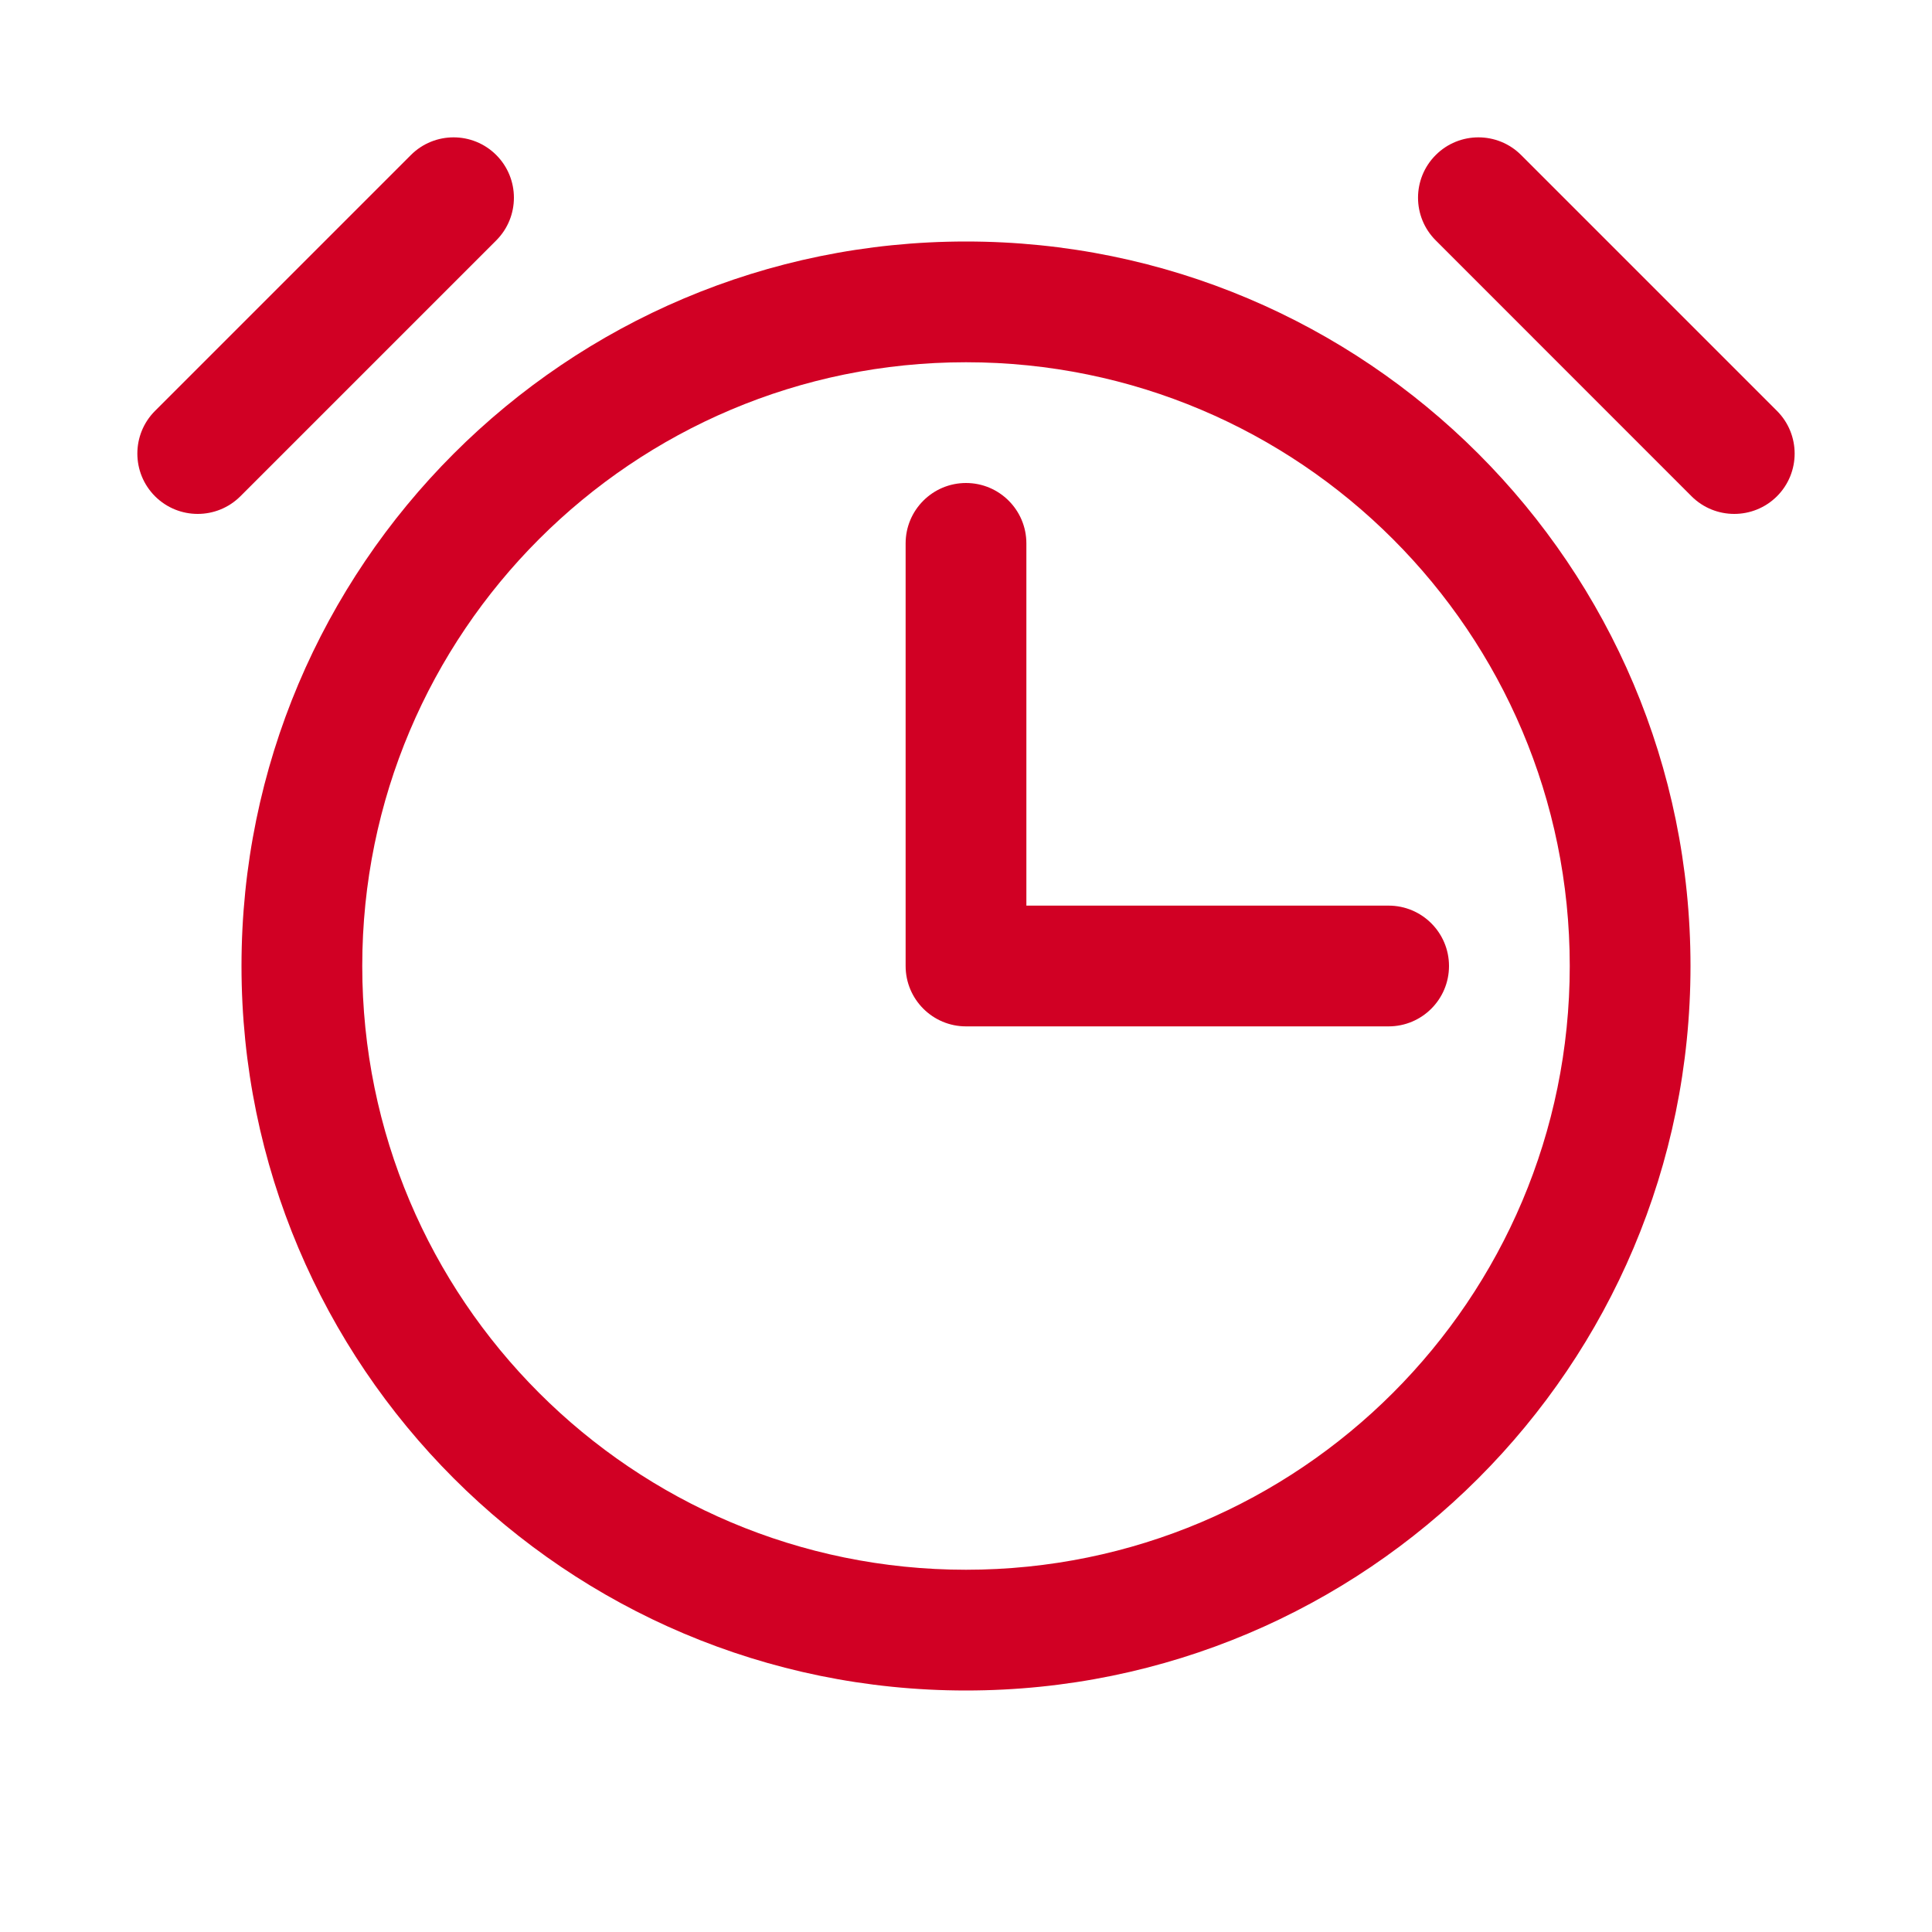
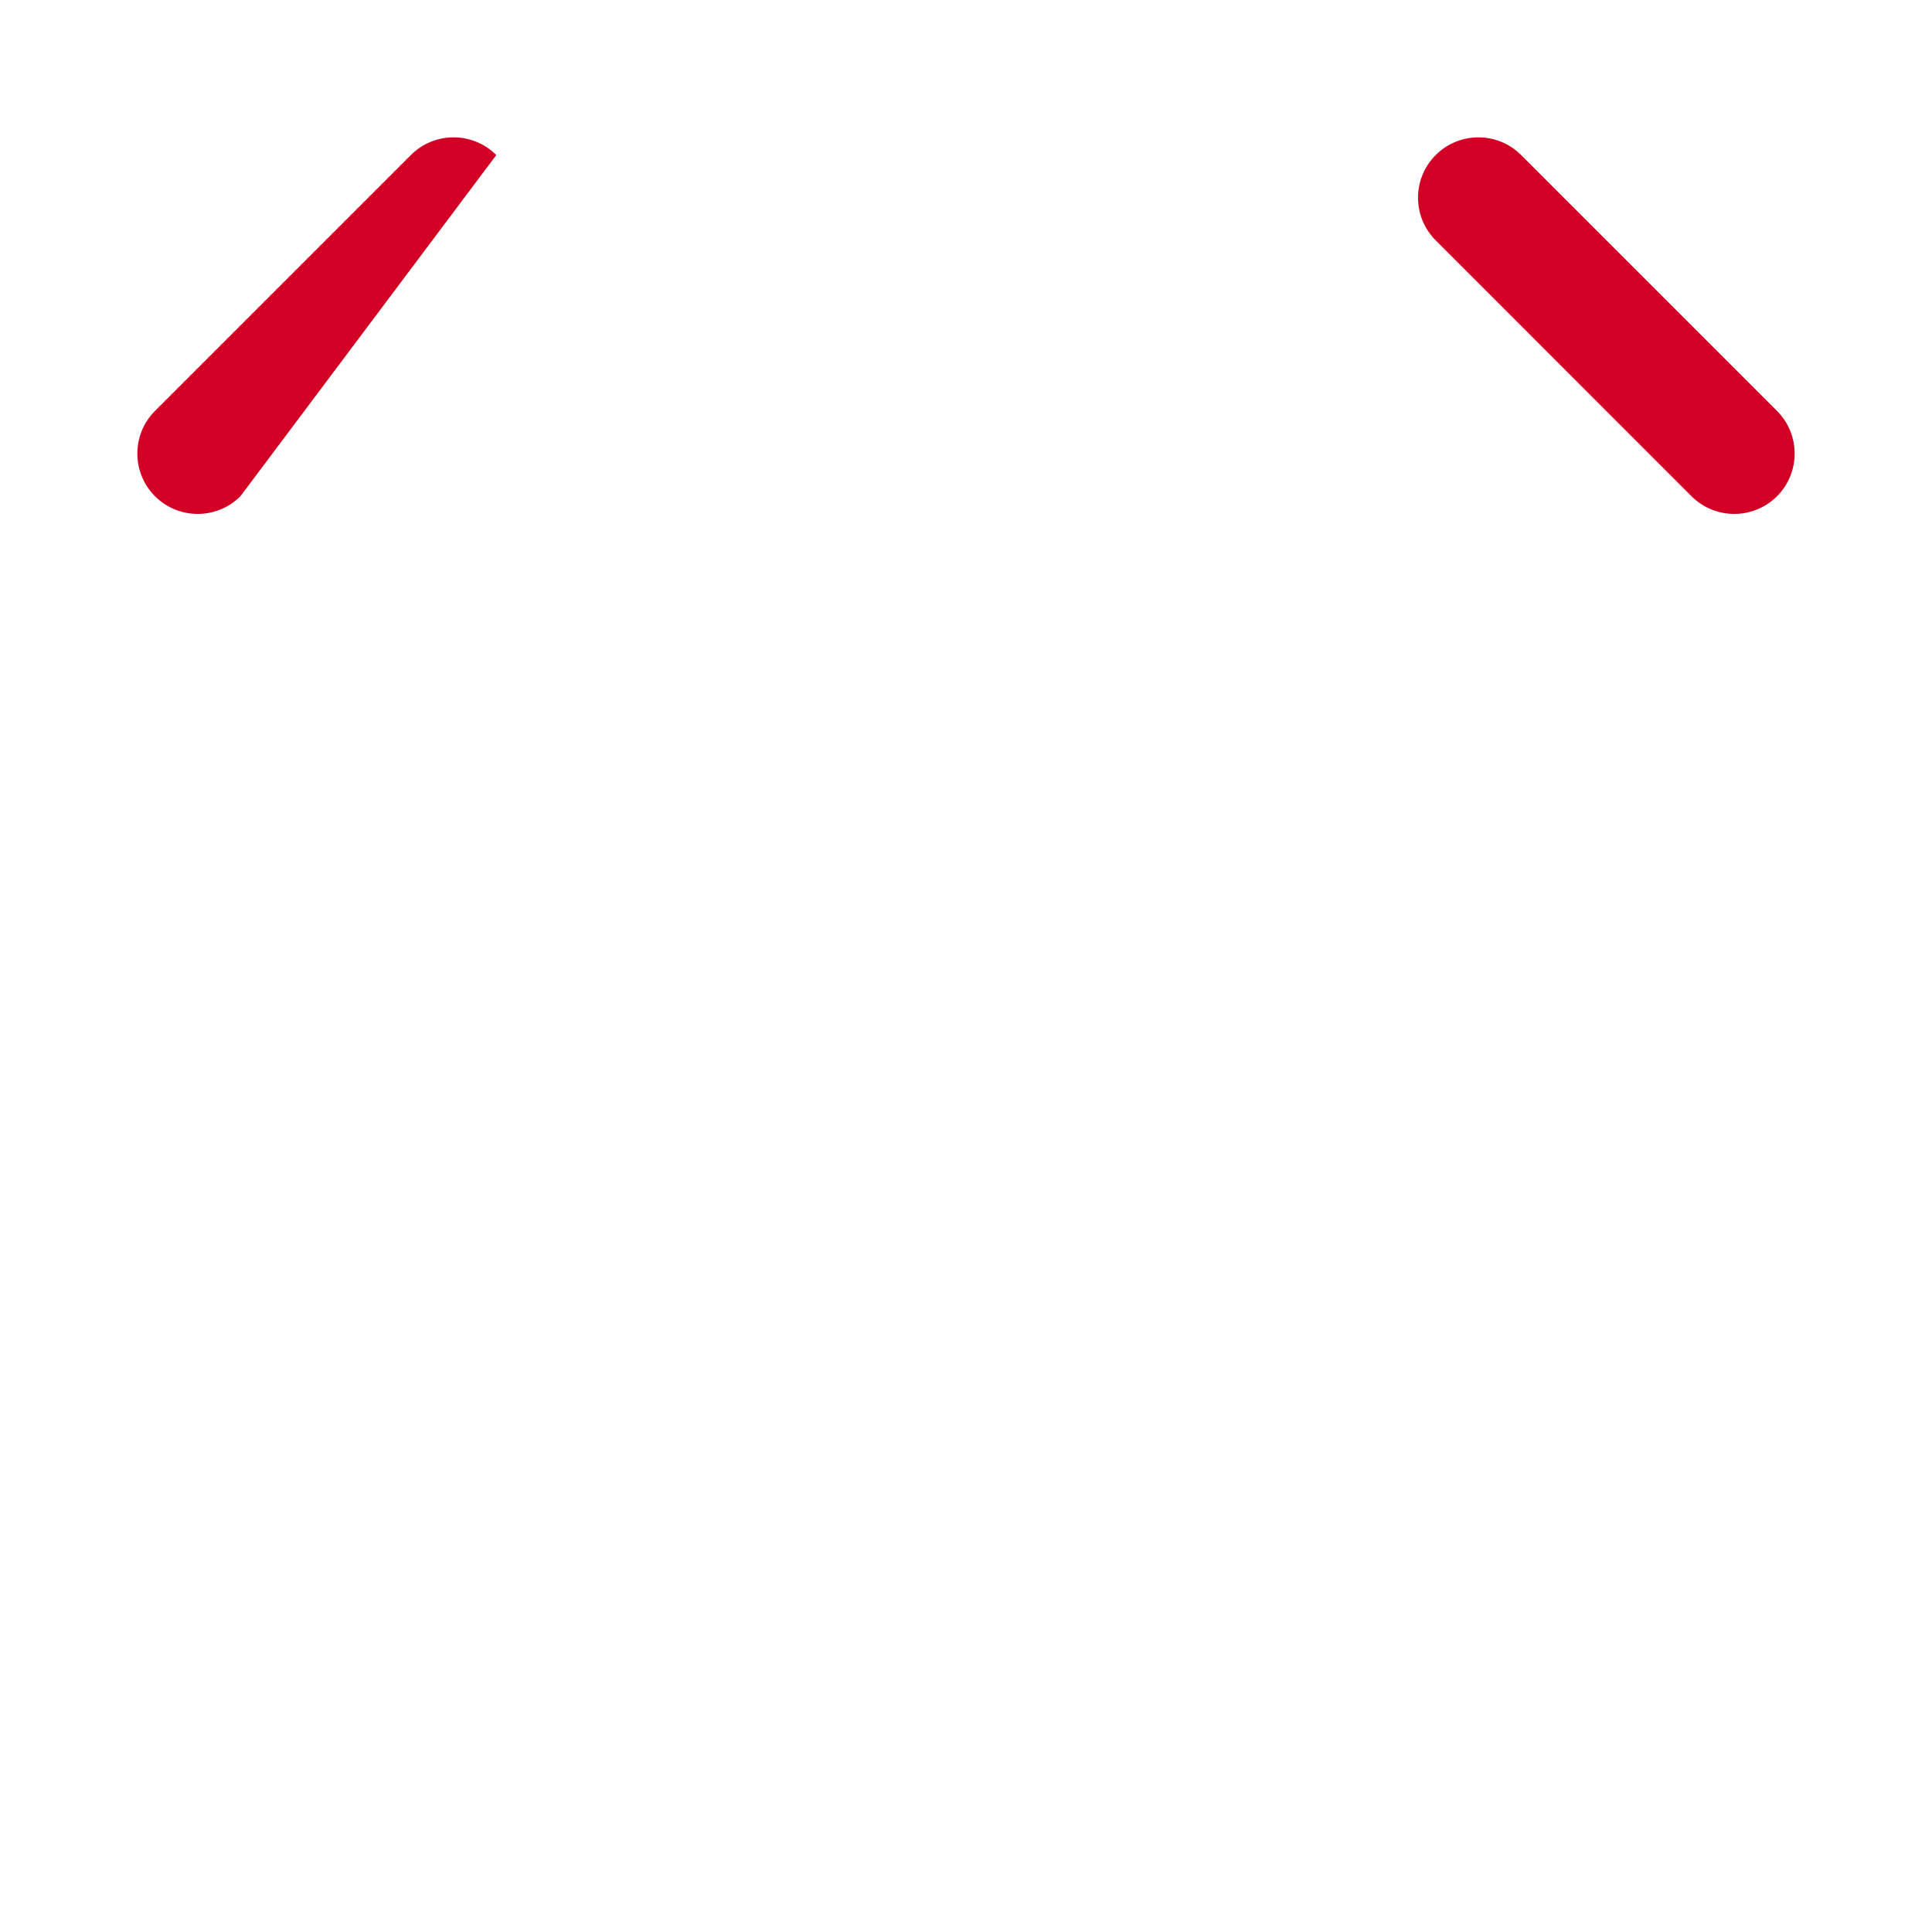
<svg xmlns="http://www.w3.org/2000/svg" width="24" height="24" viewBox="0 0 24 24" fill="none">
-   <path fill-rule="evenodd" clip-rule="evenodd" d="M12 6C12.414 6 12.75 6.336 12.75 6.75V11.25H17.25C17.664 11.25 18 11.586 18 12C18 12.414 17.664 12.75 17.25 12.75H12C11.586 12.75 11.25 12.414 11.25 12V6.75C11.25 6.336 11.586 6 12 6Z" fill="#D10024" />
-   <path fill-rule="evenodd" clip-rule="evenodd" d="M12 4.5C7.858 4.5 4.5 7.858 4.5 12C4.5 16.142 7.858 19.5 12 19.5C16.142 19.5 19.5 16.142 19.5 12C19.5 7.858 16.142 4.5 12 4.5ZM3 12C3 7.029 7.029 3 12 3C16.971 3 21 7.029 21 12C21 16.971 16.971 21 12 21C7.029 21 3 16.971 3 12Z" fill="#D10024" />
  <path fill-rule="evenodd" clip-rule="evenodd" d="M17.835 1.926C18.128 1.633 18.603 1.633 18.896 1.926L22.074 5.104C22.367 5.397 22.367 5.872 22.074 6.165C21.781 6.457 21.306 6.457 21.013 6.165L17.835 2.986C17.542 2.693 17.542 2.219 17.835 1.926Z" fill="#D10024" />
-   <path fill-rule="evenodd" clip-rule="evenodd" d="M6.165 1.926C6.457 2.219 6.457 2.693 6.165 2.986L2.986 6.165C2.693 6.457 2.219 6.457 1.926 6.165C1.633 5.872 1.633 5.397 1.926 5.104L5.104 1.926C5.397 1.633 5.872 1.633 6.165 1.926Z" fill="#D10024" />
+   <path fill-rule="evenodd" clip-rule="evenodd" d="M6.165 1.926L2.986 6.165C2.693 6.457 2.219 6.457 1.926 6.165C1.633 5.872 1.633 5.397 1.926 5.104L5.104 1.926C5.397 1.633 5.872 1.633 6.165 1.926Z" fill="#D10024" />
</svg>